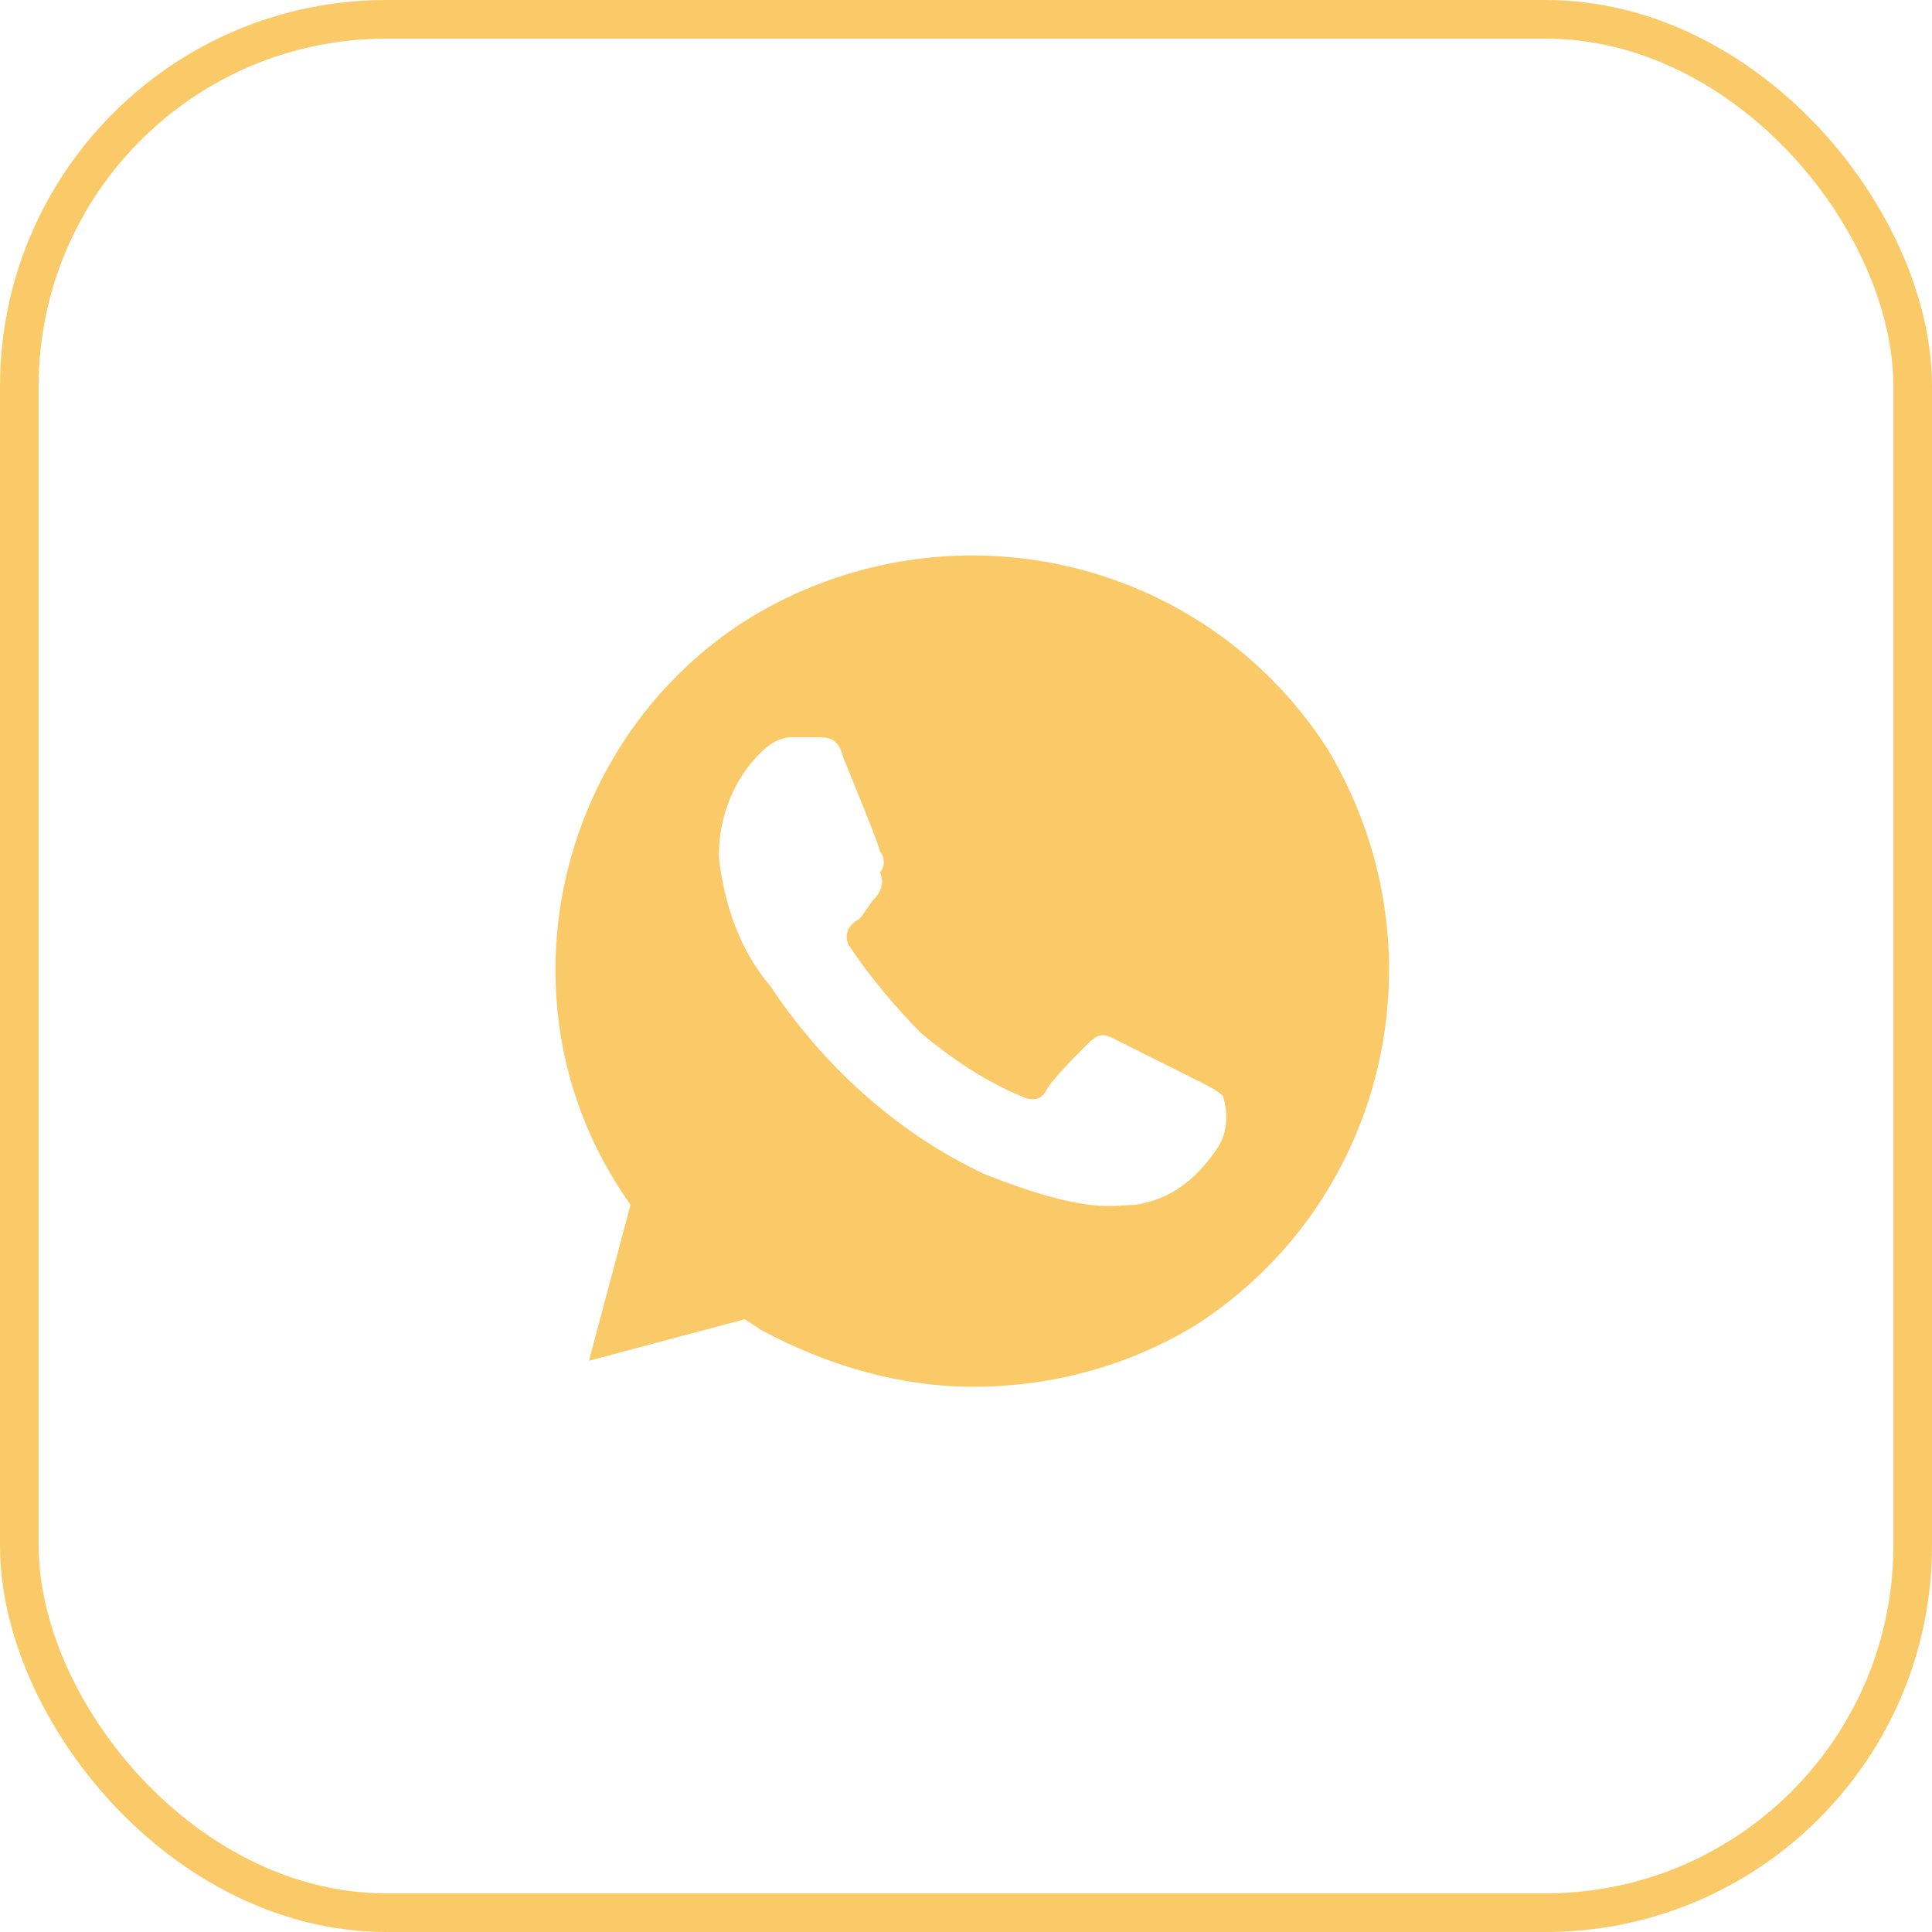
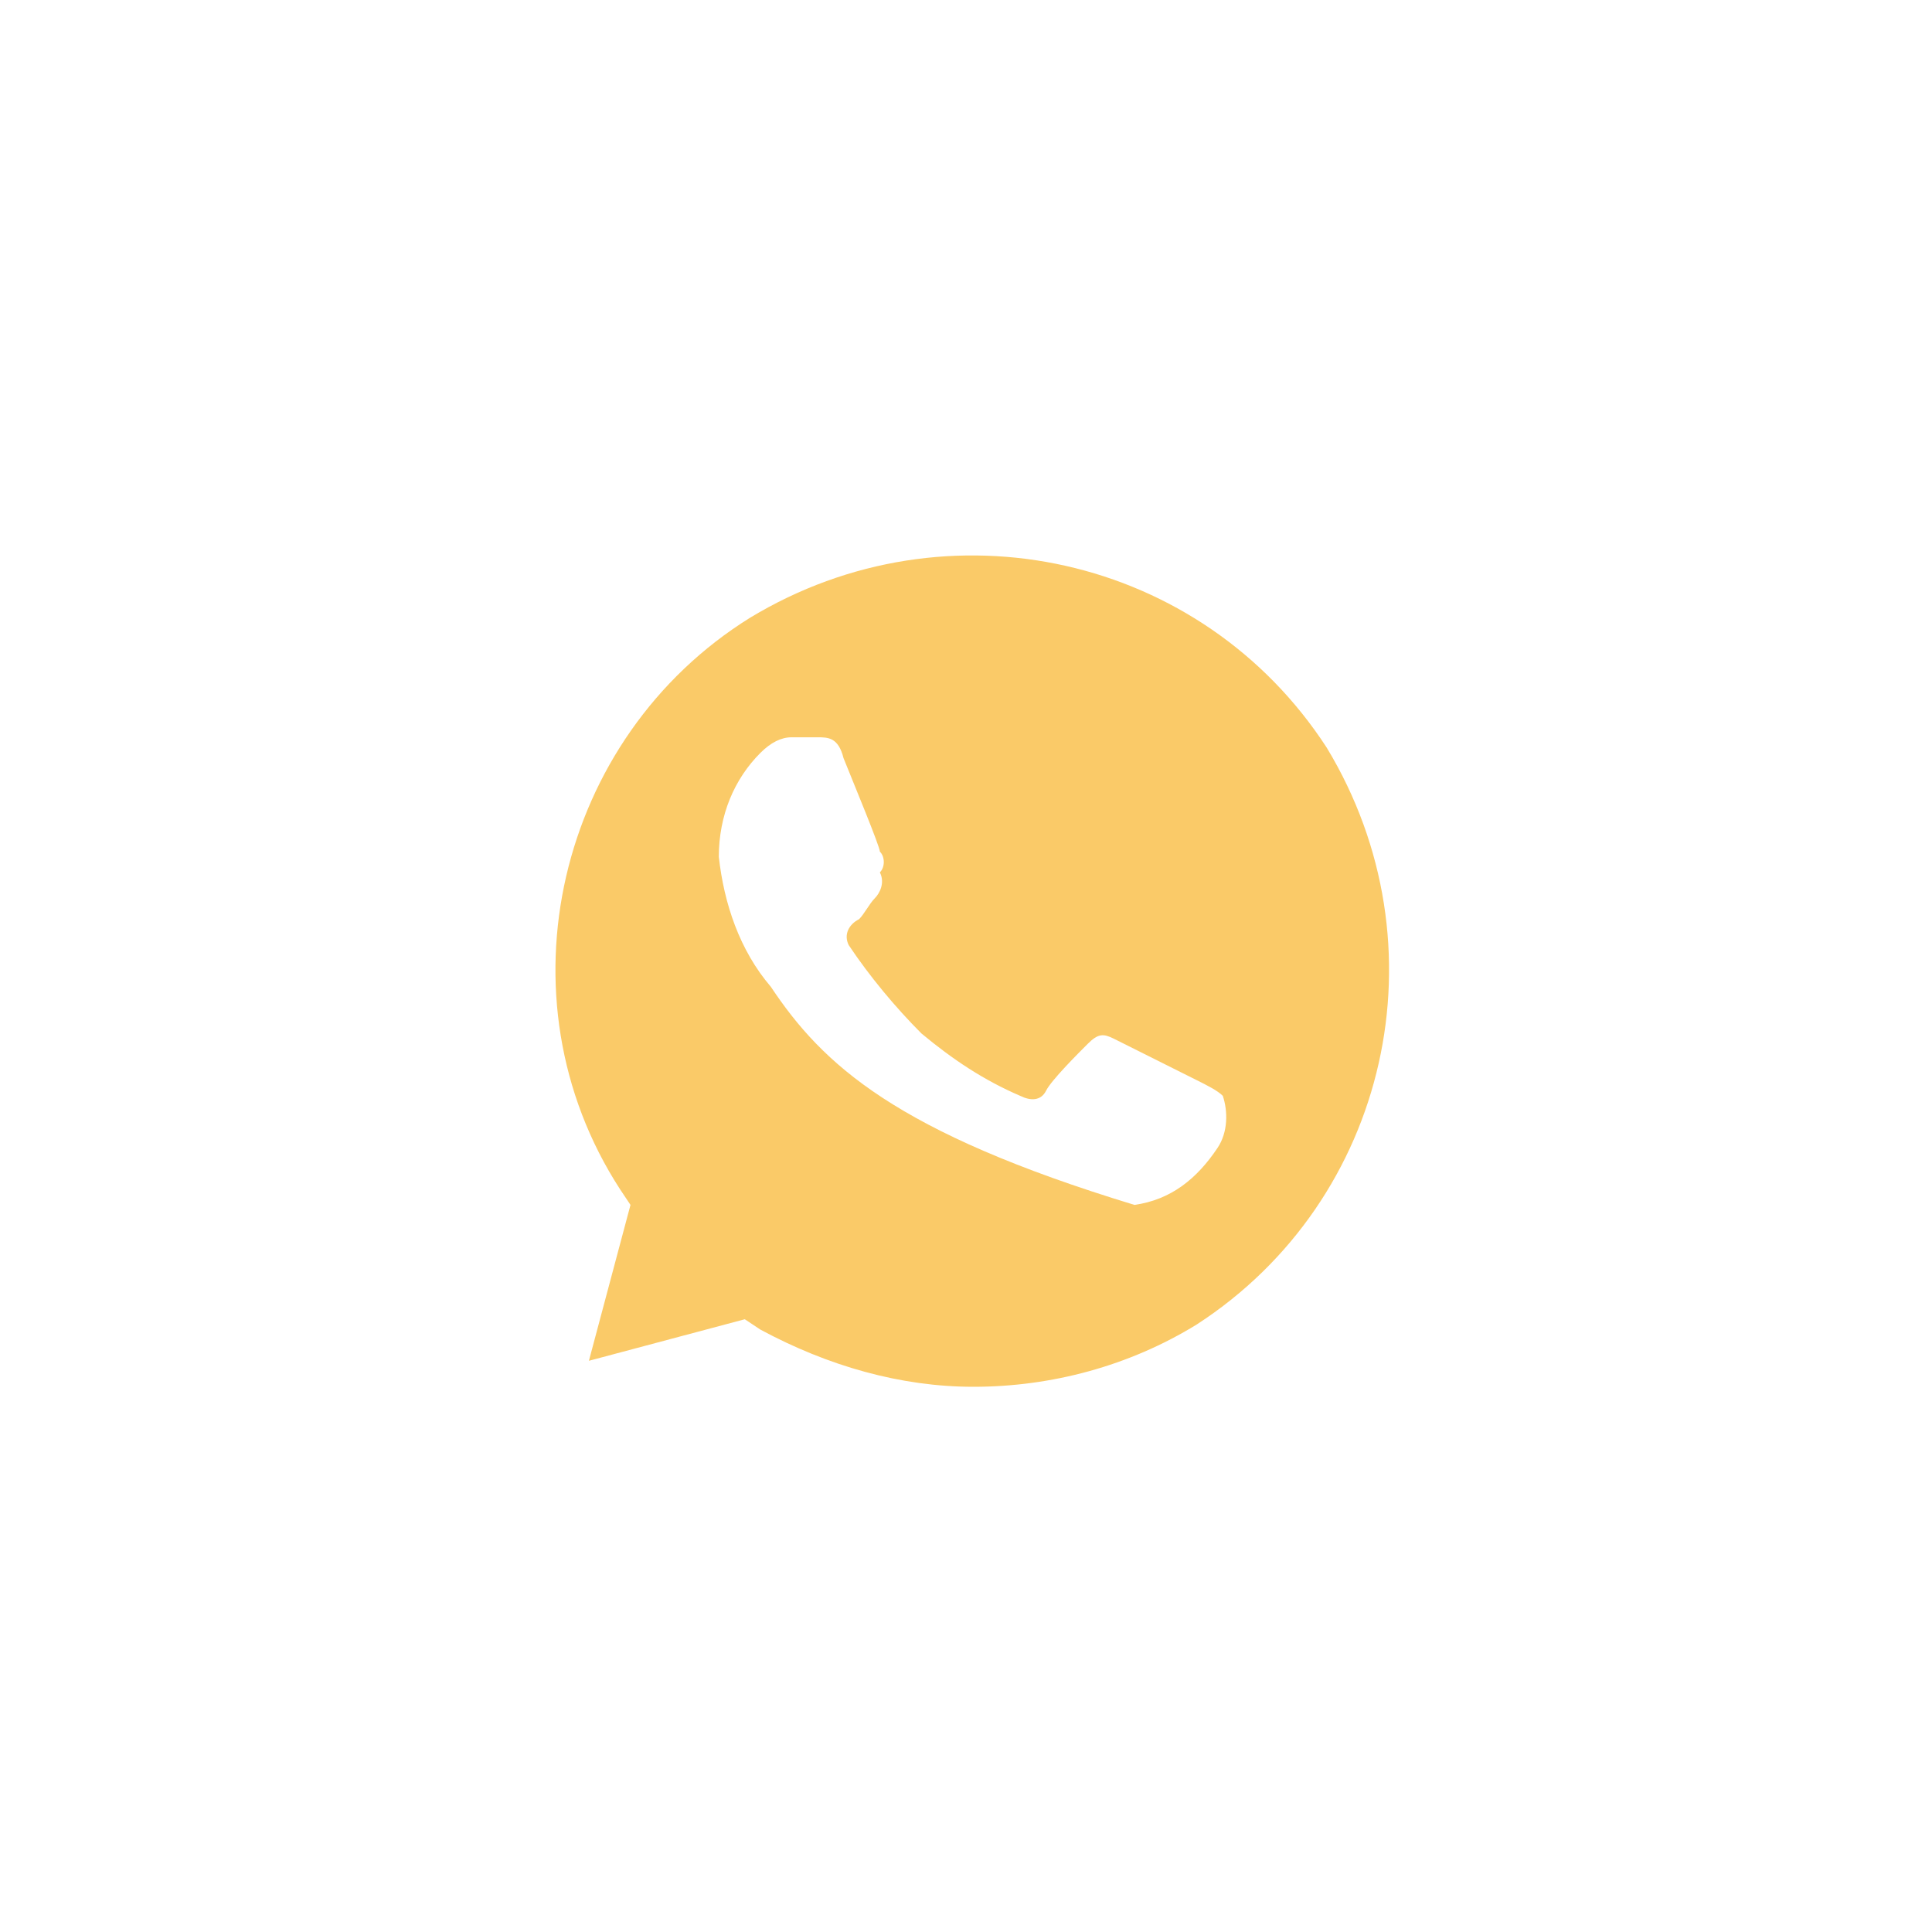
<svg xmlns="http://www.w3.org/2000/svg" width="50" height="50" viewBox="0 0 50 50" fill="none">
-   <rect x="0.5" y="0.5" width="49" height="49" rx="9.5" stroke="#FACA68" />
-   <path d="M34.336 19.35C31.108 14.375 24.52 12.896 19.41 15.988C14.434 19.081 12.821 25.805 16.048 30.78L16.317 31.183L15.241 35.217L19.275 34.142L19.679 34.41C21.427 35.352 23.309 35.89 25.192 35.89C27.209 35.89 29.226 35.352 30.974 34.276C35.949 31.049 37.428 24.46 34.336 19.35ZM31.512 29.704C30.974 30.511 30.302 31.049 29.36 31.183C28.823 31.183 28.15 31.452 25.461 30.377C23.175 29.301 21.292 27.553 19.948 25.536C19.141 24.594 18.737 23.384 18.603 22.174C18.603 21.098 19.006 20.157 19.679 19.485C19.948 19.216 20.217 19.081 20.485 19.081H21.158C21.427 19.081 21.696 19.081 21.83 19.619C22.099 20.291 22.771 21.905 22.771 22.04C22.906 22.174 22.906 22.443 22.771 22.577C22.906 22.846 22.771 23.115 22.637 23.25C22.503 23.384 22.368 23.653 22.234 23.788C21.965 23.922 21.83 24.191 21.965 24.46C22.503 25.267 23.175 26.073 23.847 26.746C24.654 27.418 25.461 27.956 26.402 28.36C26.671 28.494 26.94 28.494 27.074 28.225C27.209 27.956 27.881 27.284 28.15 27.015C28.419 26.746 28.553 26.746 28.823 26.88L30.974 27.956C31.243 28.09 31.512 28.225 31.646 28.36C31.781 28.763 31.781 29.301 31.512 29.704Z" fill="#FACA68" />
+   <path d="M34.336 19.35C31.108 14.375 24.52 12.896 19.41 15.988C14.434 19.081 12.821 25.805 16.048 30.78L16.317 31.183L15.241 35.217L19.275 34.142L19.679 34.41C21.427 35.352 23.309 35.89 25.192 35.89C27.209 35.89 29.226 35.352 30.974 34.276C35.949 31.049 37.428 24.46 34.336 19.35ZM31.512 29.704C30.974 30.511 30.302 31.049 29.36 31.183C23.175 29.301 21.292 27.553 19.948 25.536C19.141 24.594 18.737 23.384 18.603 22.174C18.603 21.098 19.006 20.157 19.679 19.485C19.948 19.216 20.217 19.081 20.485 19.081H21.158C21.427 19.081 21.696 19.081 21.83 19.619C22.099 20.291 22.771 21.905 22.771 22.04C22.906 22.174 22.906 22.443 22.771 22.577C22.906 22.846 22.771 23.115 22.637 23.25C22.503 23.384 22.368 23.653 22.234 23.788C21.965 23.922 21.83 24.191 21.965 24.46C22.503 25.267 23.175 26.073 23.847 26.746C24.654 27.418 25.461 27.956 26.402 28.36C26.671 28.494 26.94 28.494 27.074 28.225C27.209 27.956 27.881 27.284 28.15 27.015C28.419 26.746 28.553 26.746 28.823 26.88L30.974 27.956C31.243 28.09 31.512 28.225 31.646 28.36C31.781 28.763 31.781 29.301 31.512 29.704Z" fill="#FACA68" />
</svg>